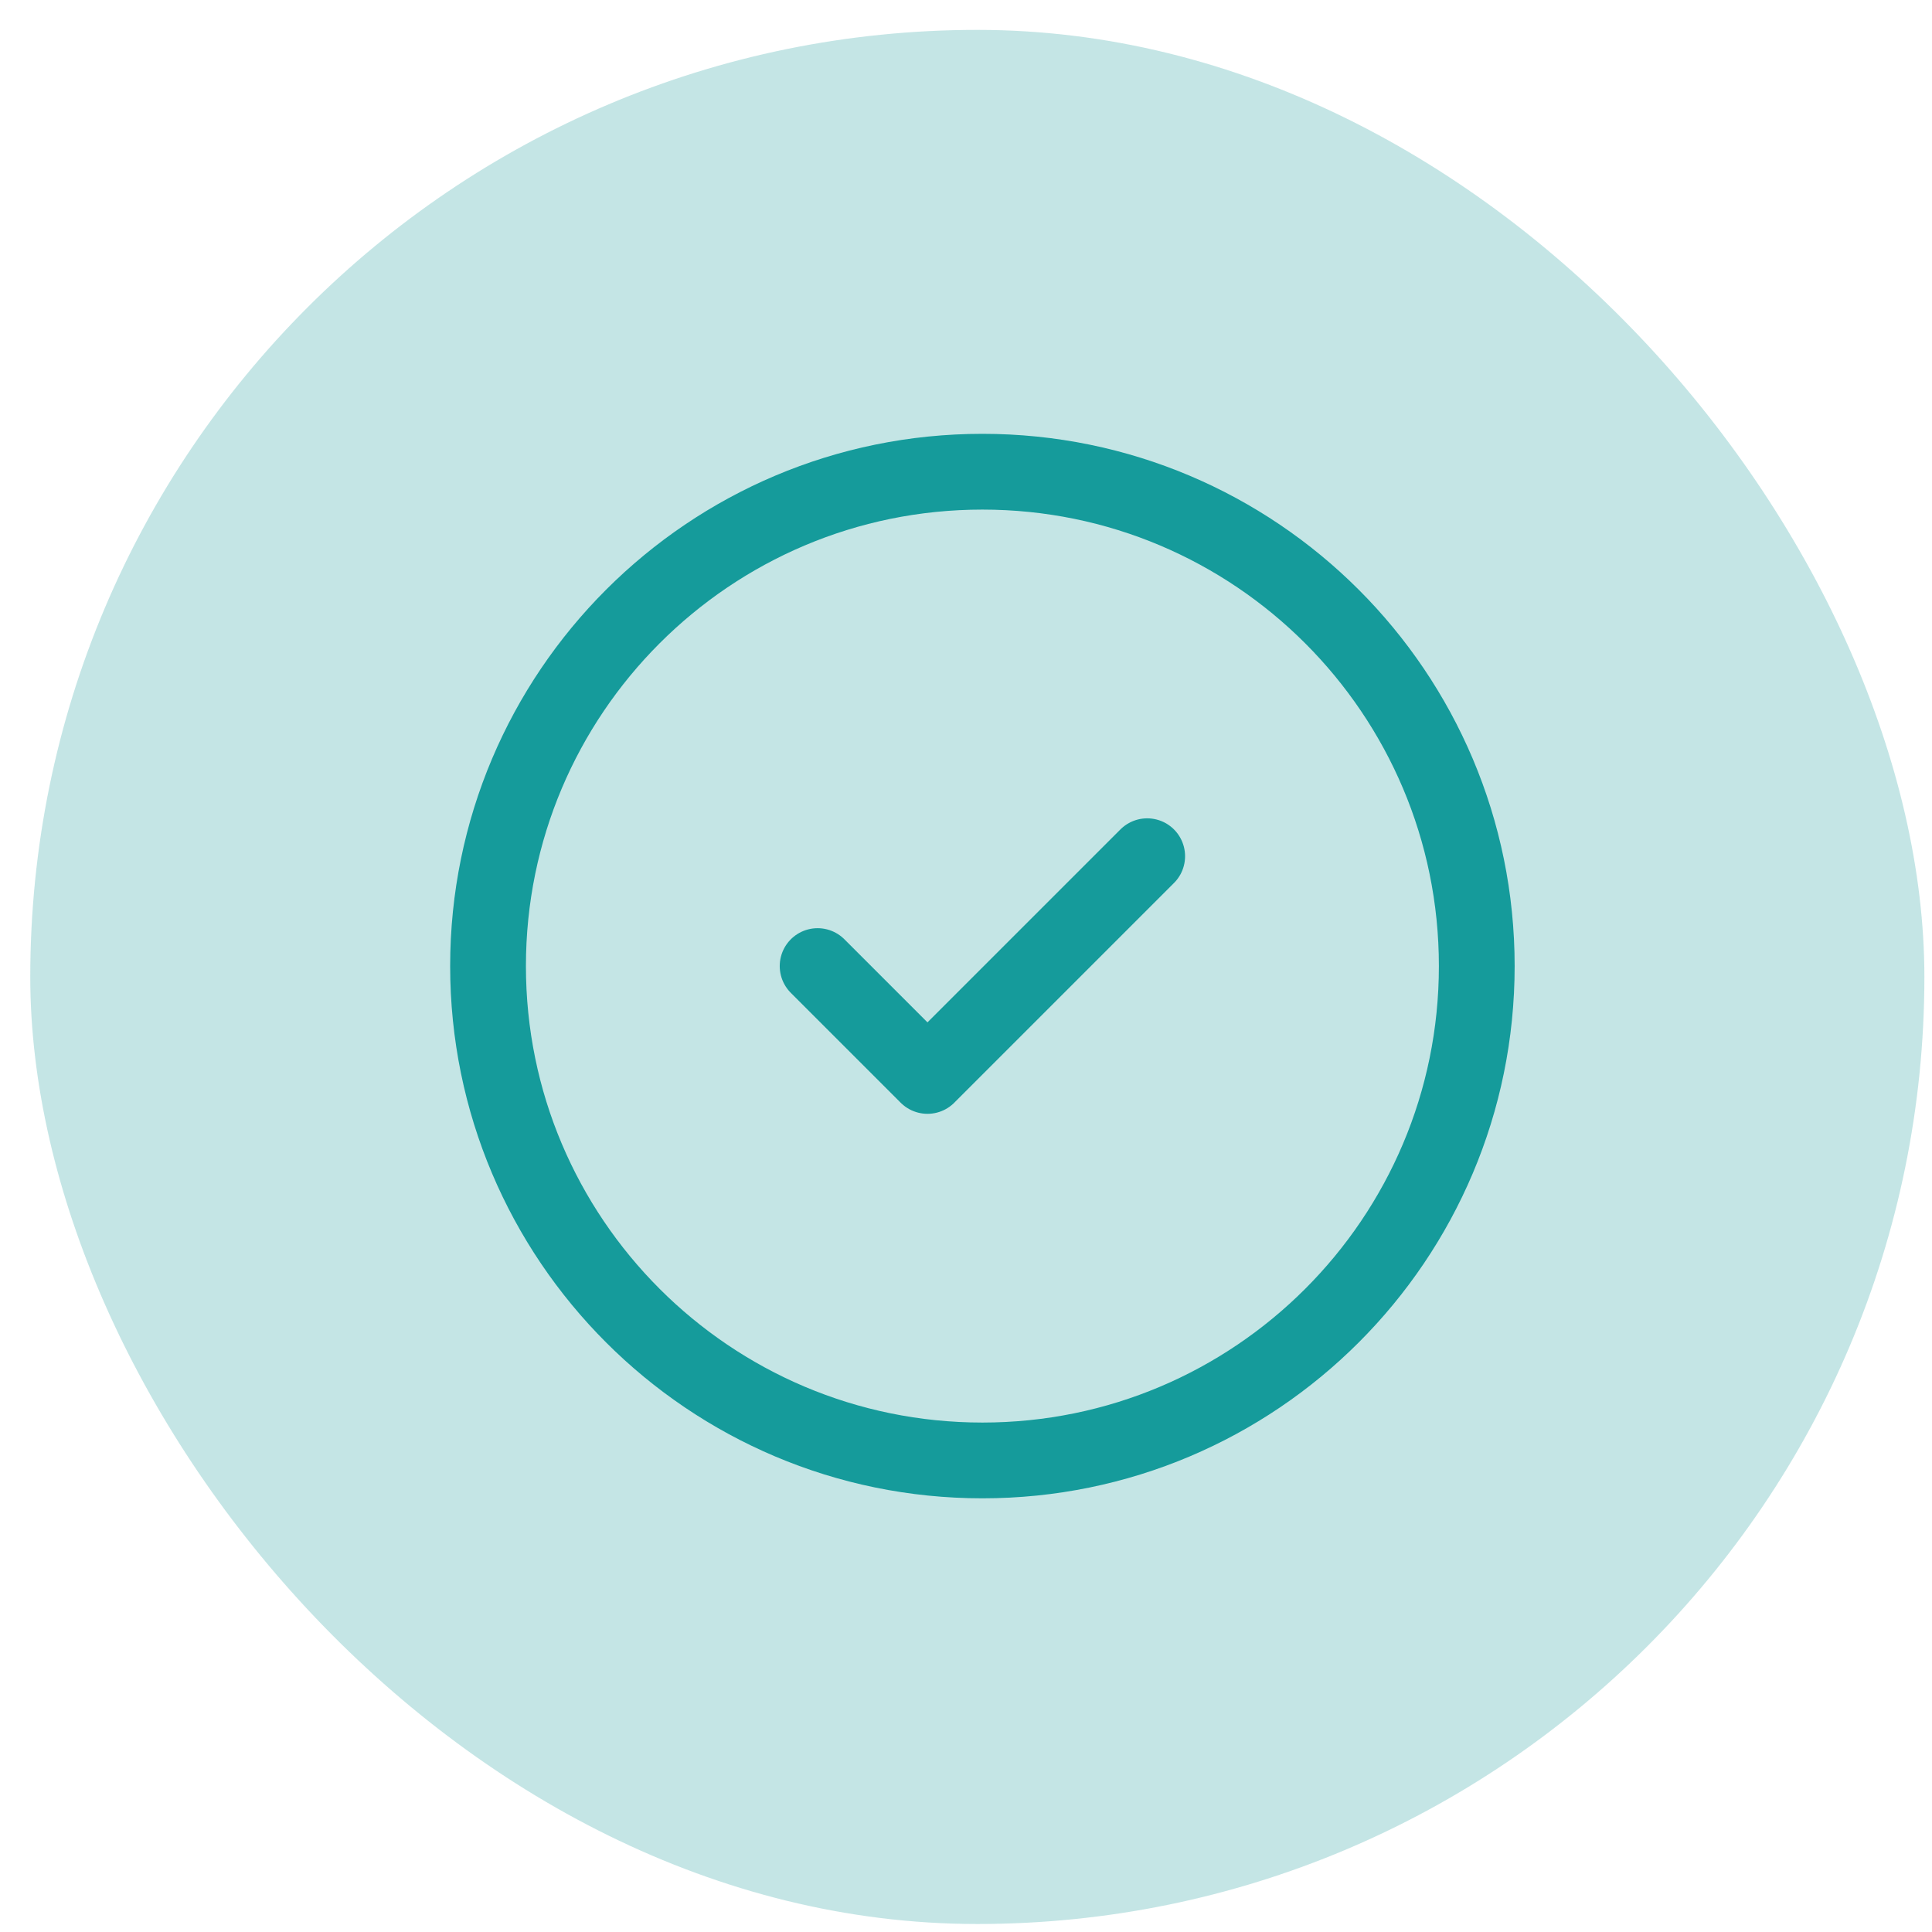
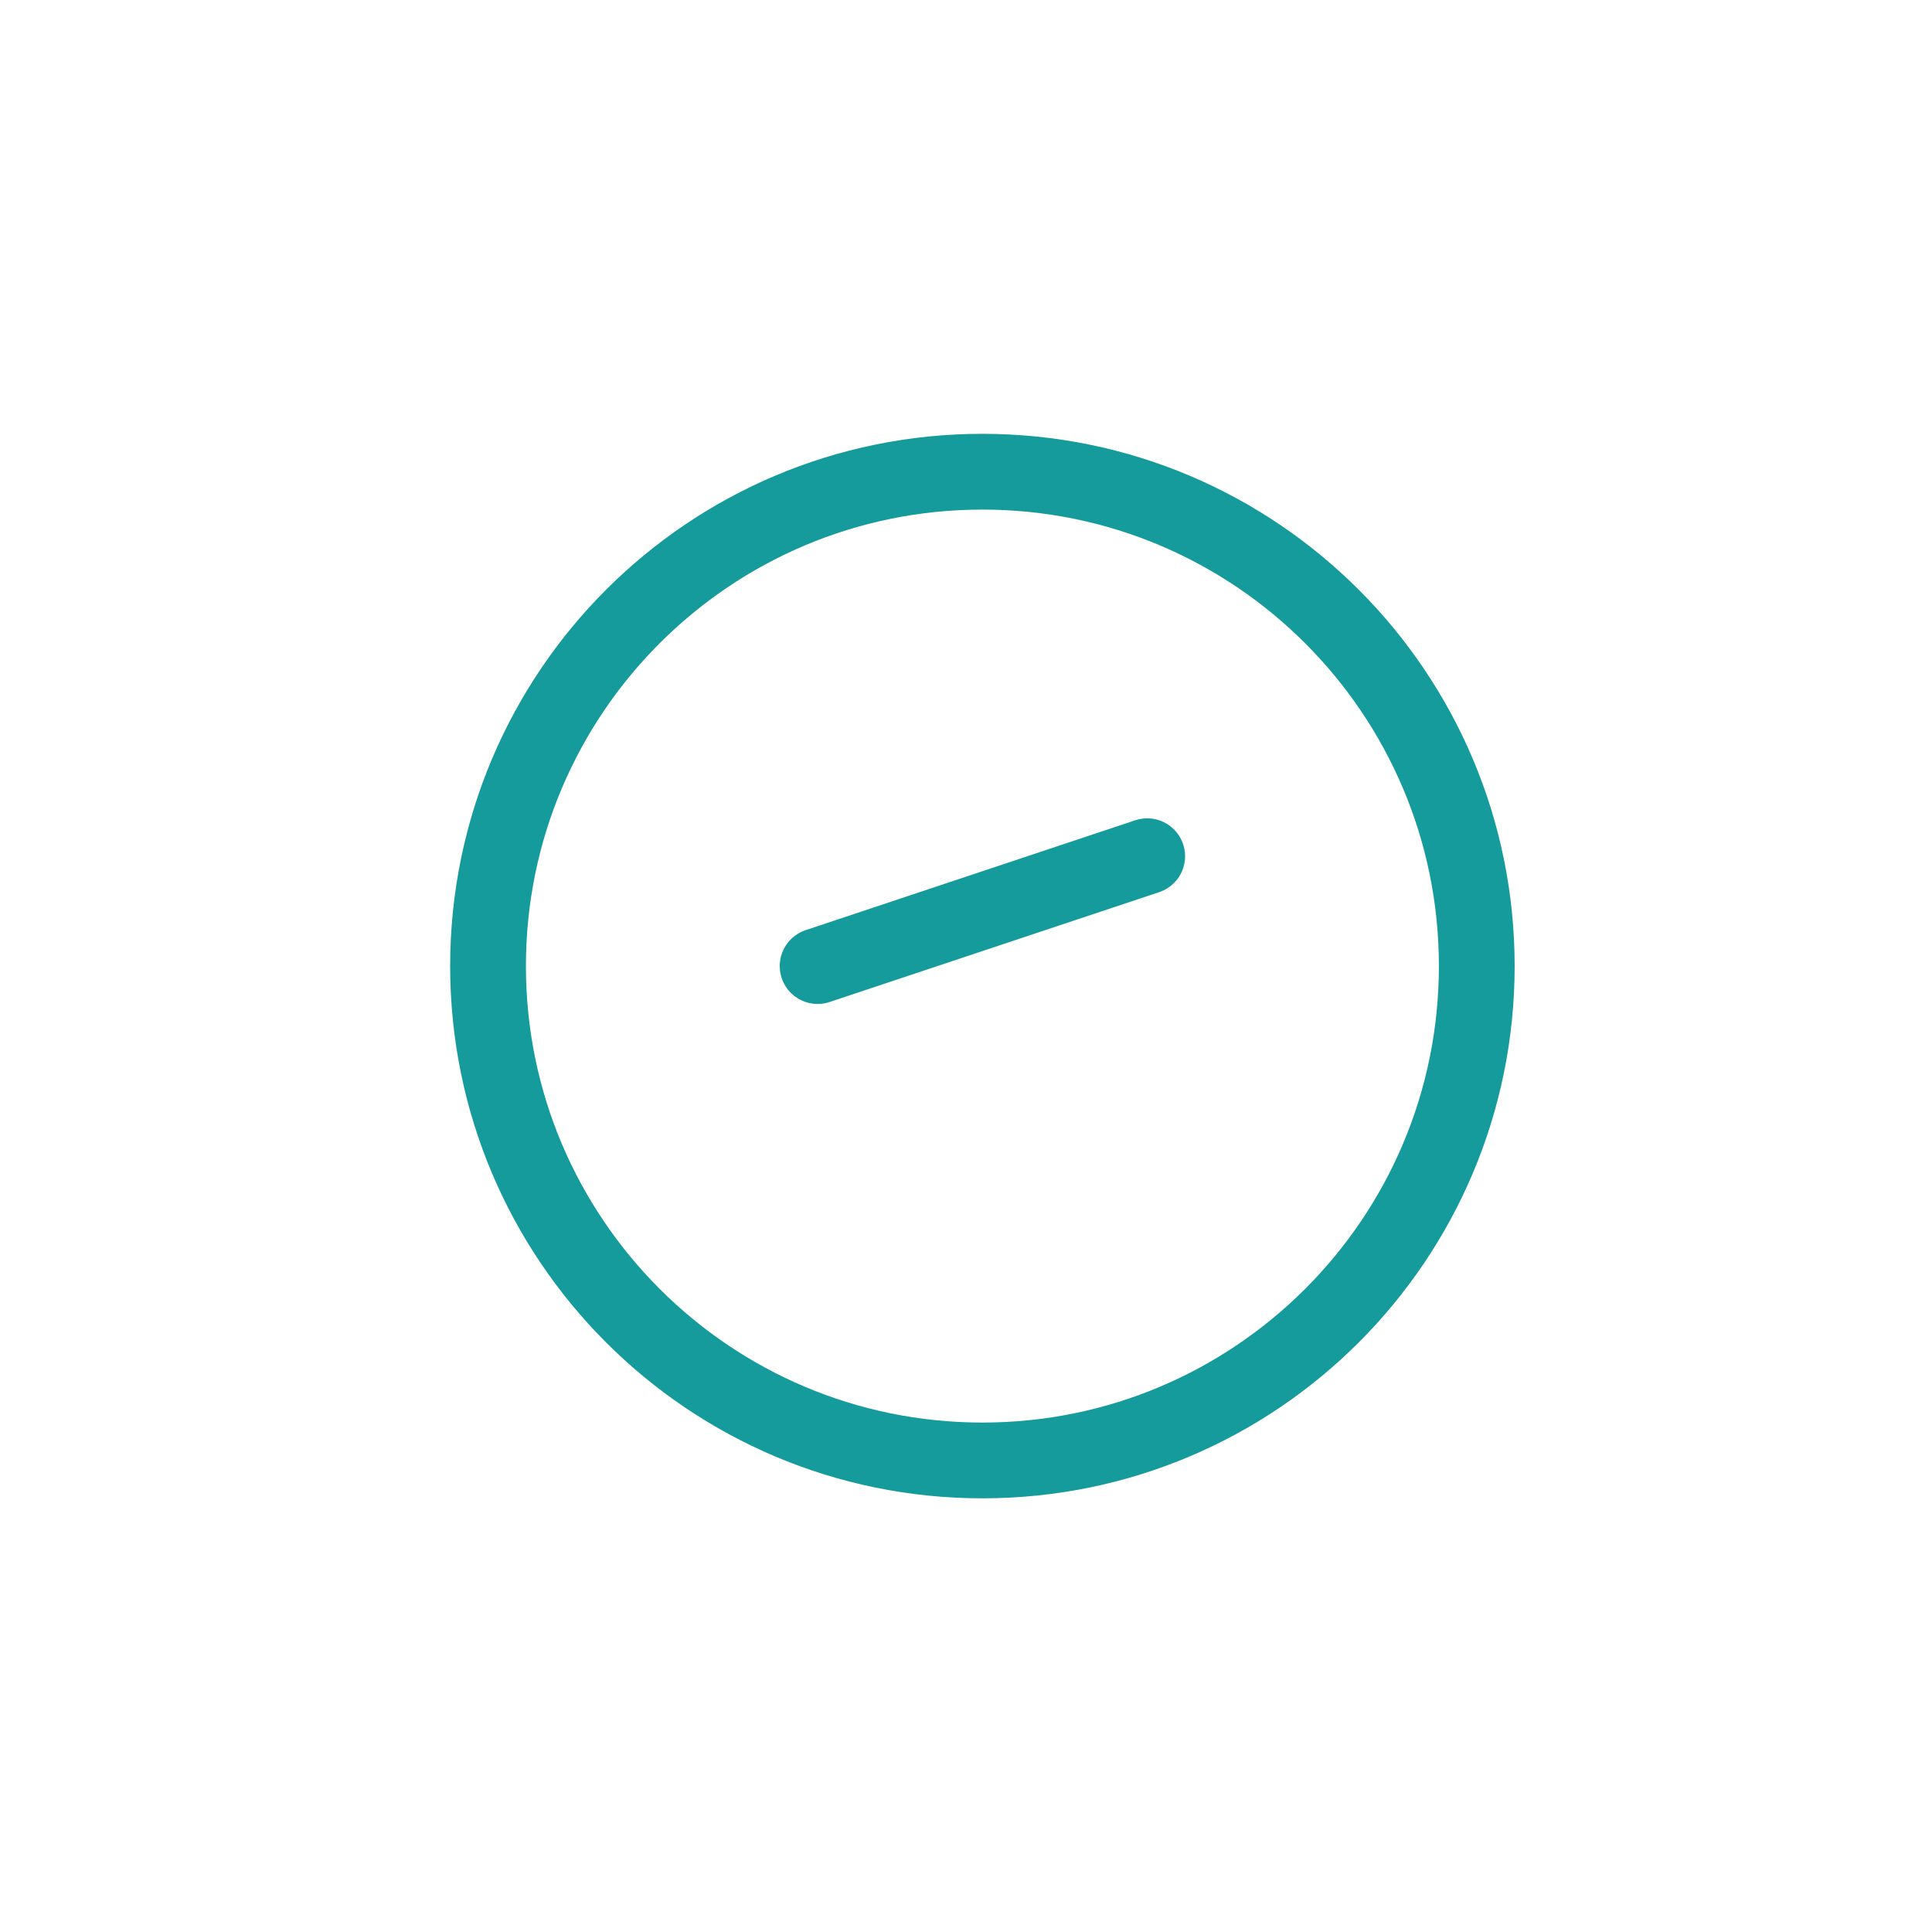
<svg xmlns="http://www.w3.org/2000/svg" width="51" height="51" viewBox="0 0 51 51" fill="none">
  <g clip-path="url(#clip0_2442_2277)">
-     <circle cx="25.799" cy="25.789" r="56" fill="#159B9B" fill-opacity="0.25" />
    <g clip-path="url(#clip1_2442_2277)">
-       <path d="M21.583 25.502L24.483 28.402L30.283 22.602M38.983 25.502C38.983 32.709 33.14 38.552 25.933 38.552C18.726 38.552 12.883 32.709 12.883 25.502C12.883 18.295 18.726 12.452 25.933 12.452C33.14 12.452 38.983 18.295 38.983 25.502Z" stroke="#159B9B" stroke-width="2" stroke-linecap="round" stroke-linejoin="round" />
+       <path d="M21.583 25.502L30.283 22.602M38.983 25.502C38.983 32.709 33.14 38.552 25.933 38.552C18.726 38.552 12.883 32.709 12.883 25.502C12.883 18.295 18.726 12.452 25.933 12.452C33.14 12.452 38.983 18.295 38.983 25.502Z" stroke="#159B9B" stroke-width="2" stroke-linecap="round" stroke-linejoin="round" />
    </g>
  </g>
  <defs>
    <clipPath id="clip0_2442_2277">
      <rect x="0.799" y="0.789" width="50" height="50" rx="25" fill="white" />
    </clipPath>
    <clipPath id="clip1_2442_2277">
      <rect width="29" height="29" fill="white" transform="translate(11.299 11)" />
    </clipPath>
  </defs>
</svg>